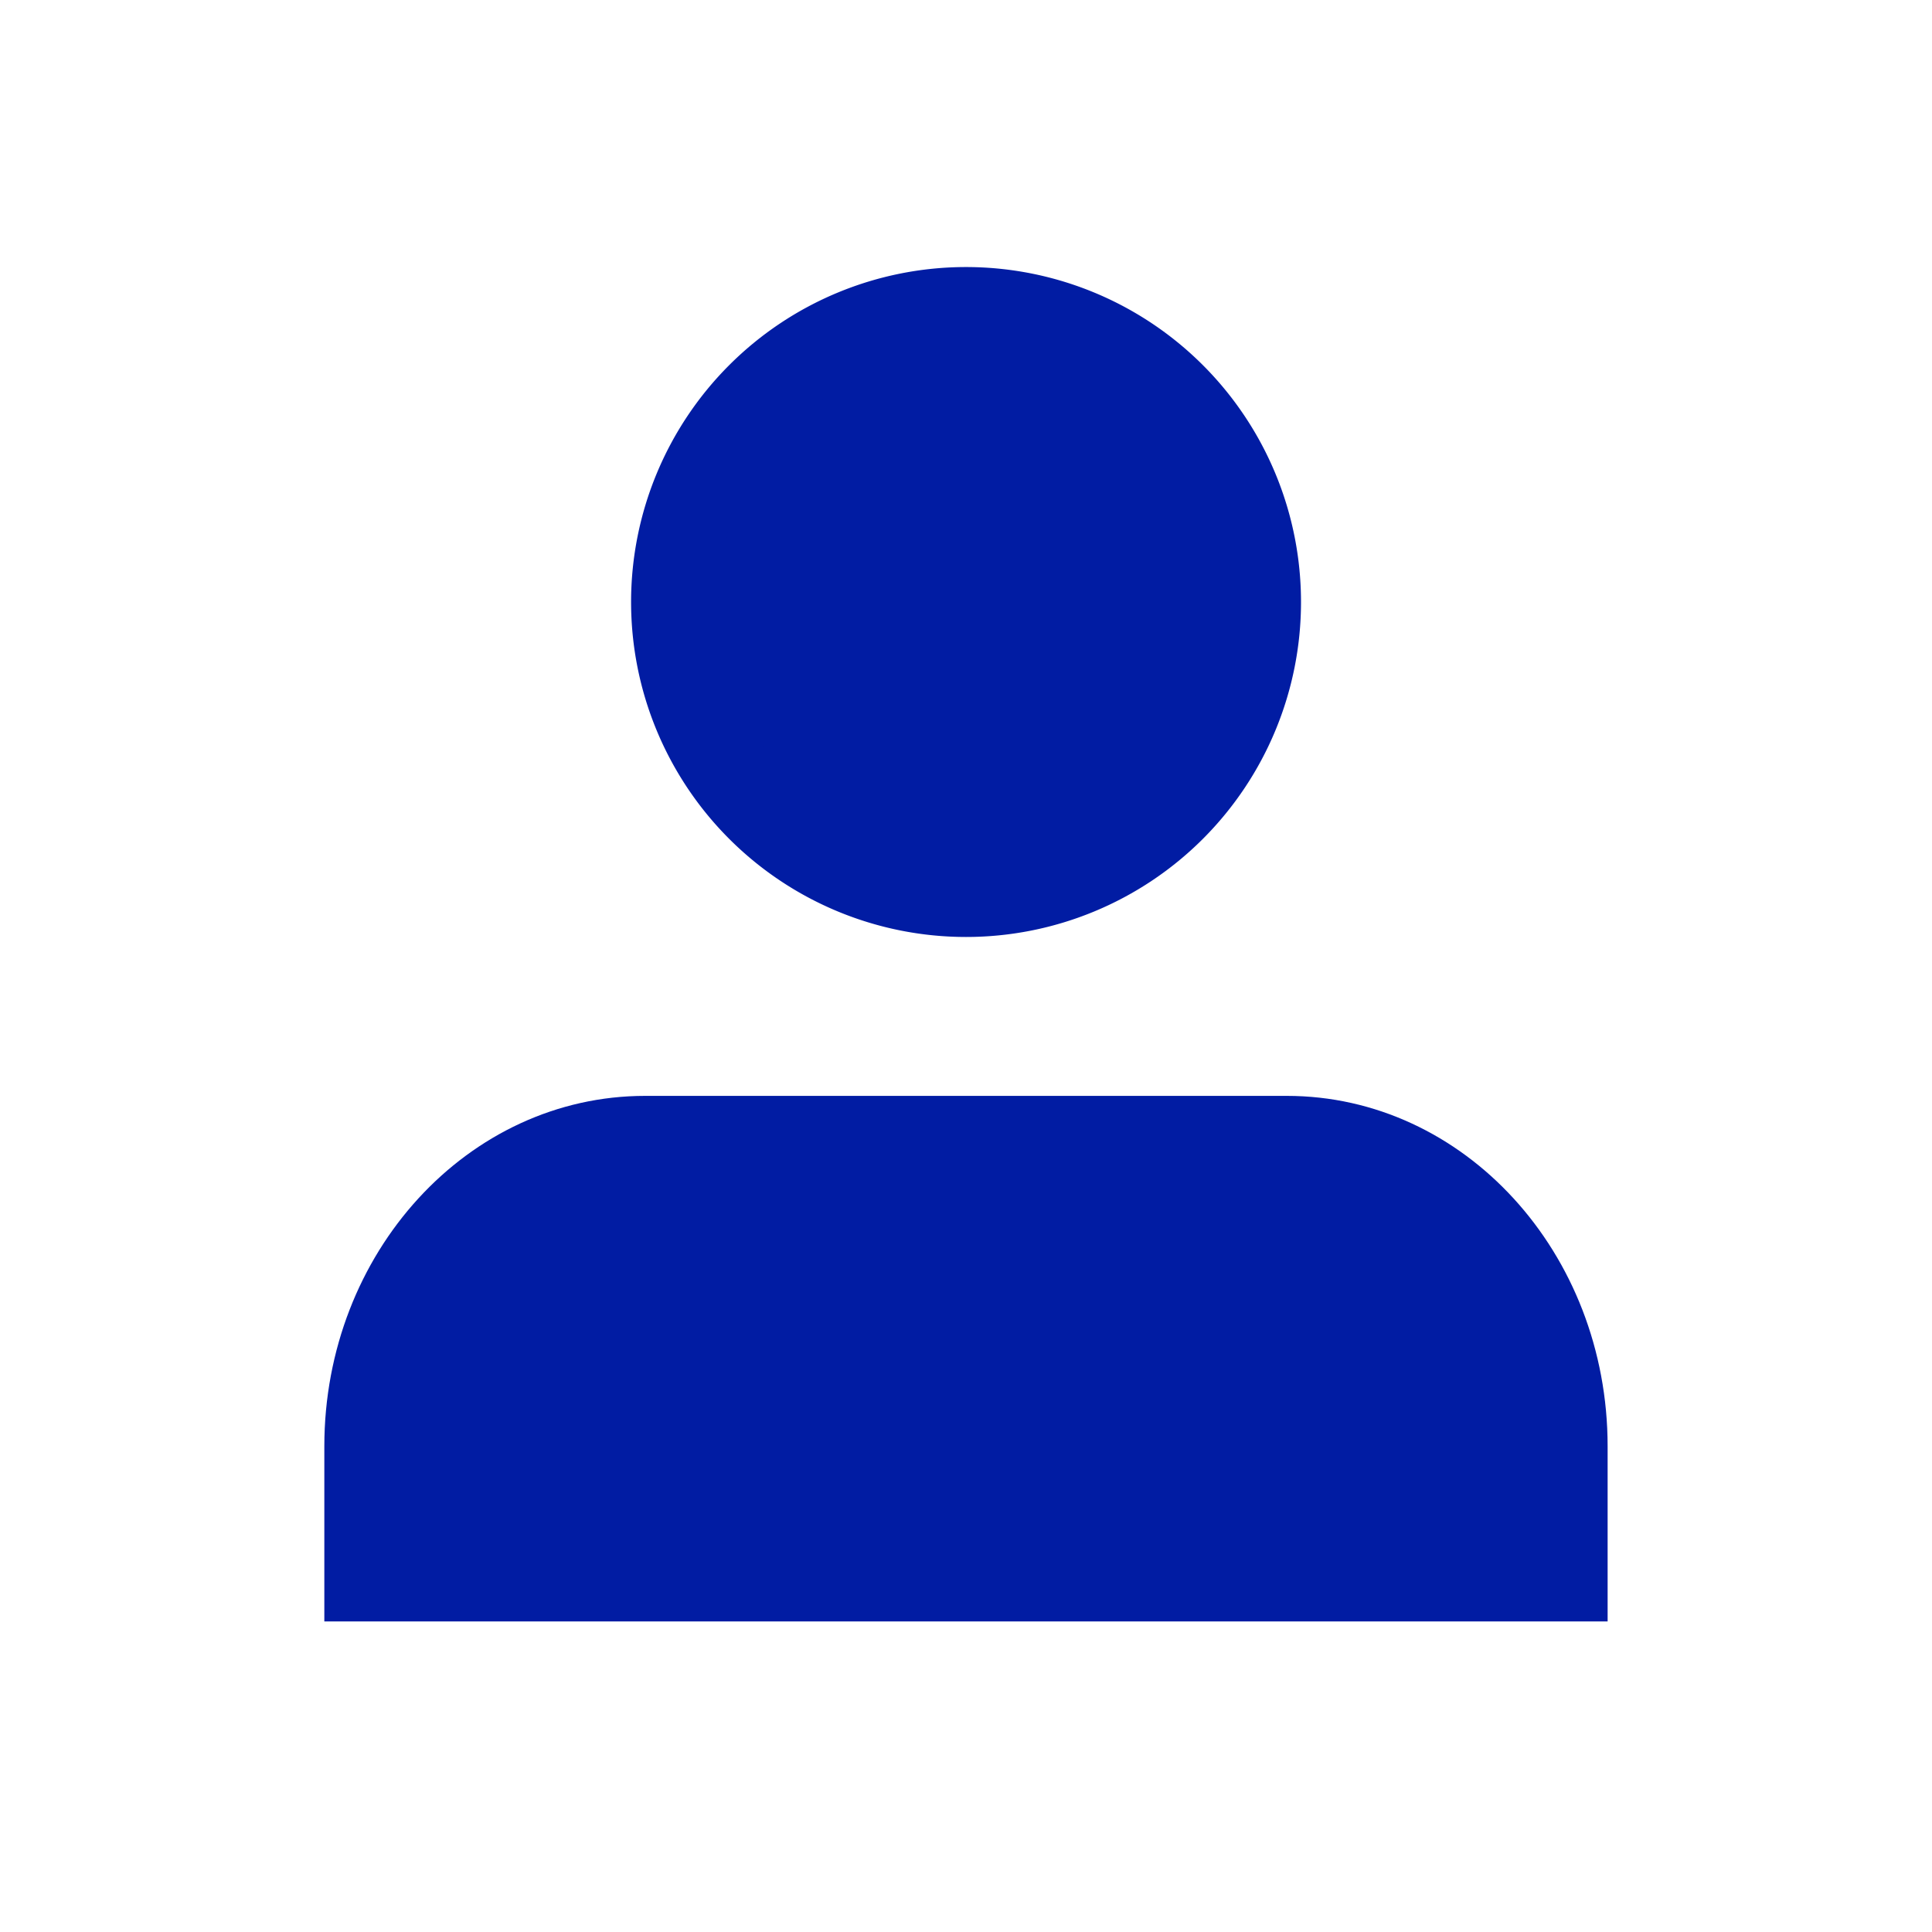
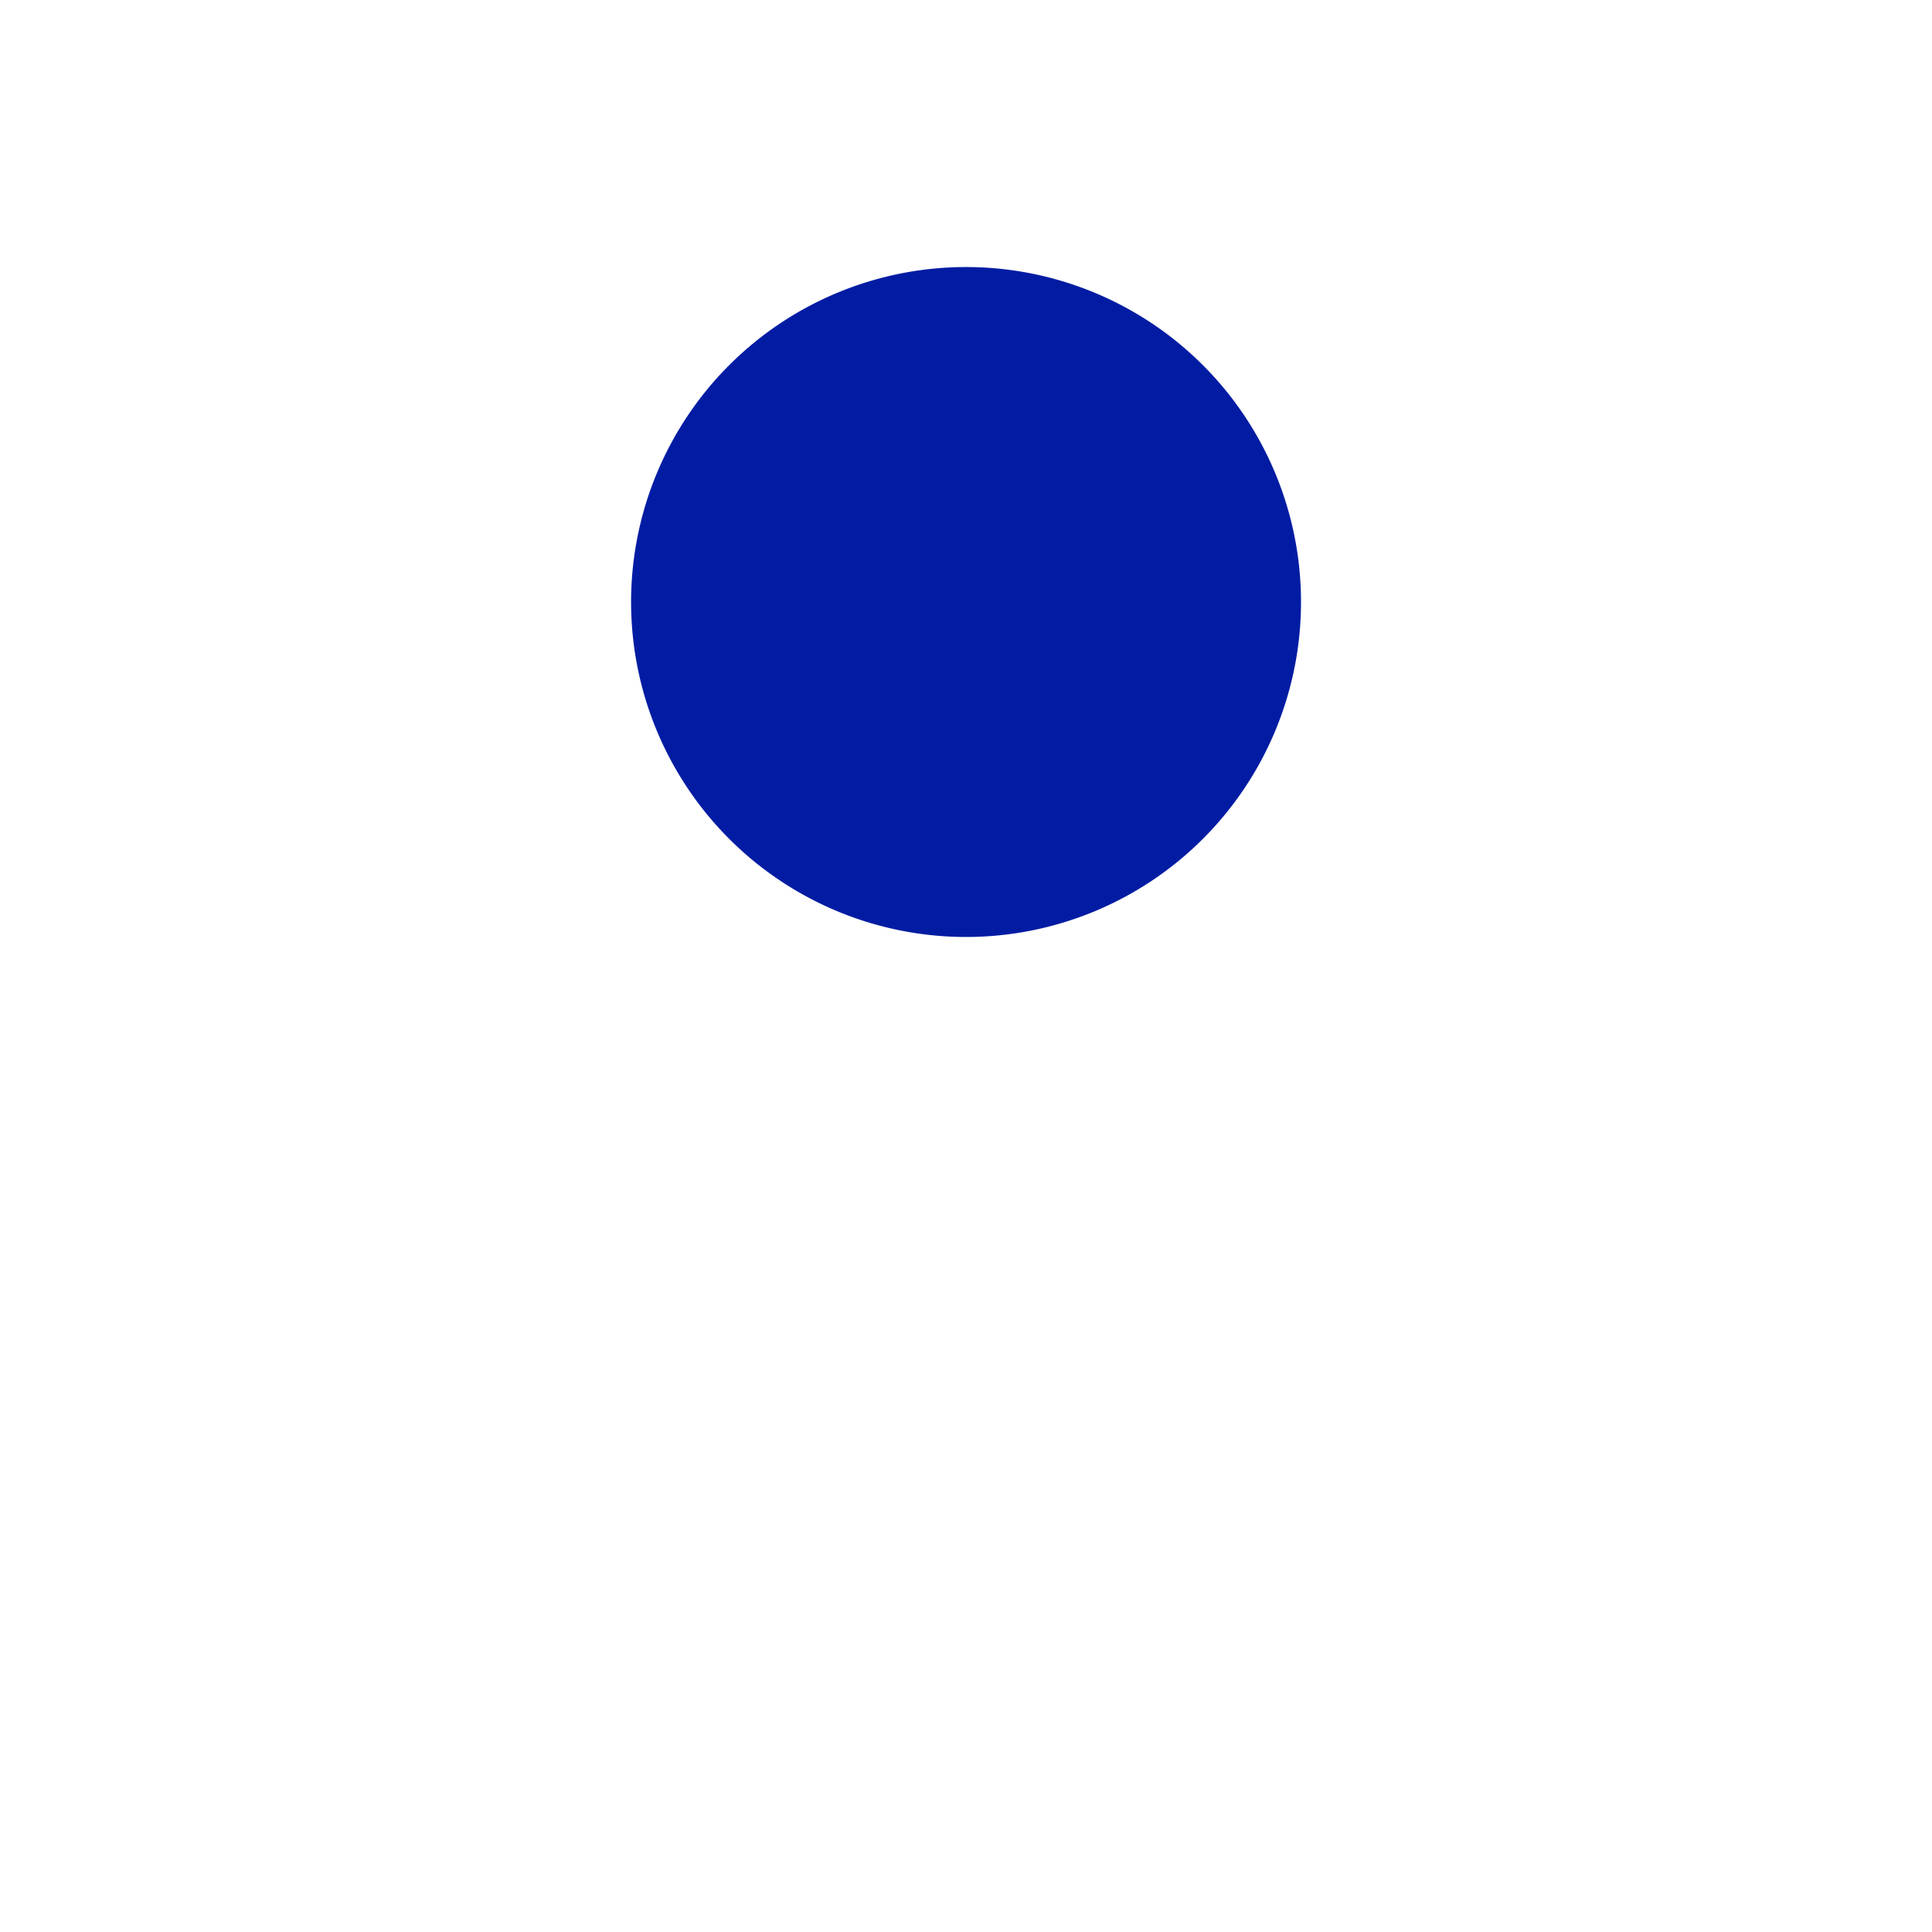
<svg xmlns="http://www.w3.org/2000/svg" width="40" height="40" viewBox="0 0 40 40">
  <g id="User_Management" data-name="User Management" transform="translate(-292 -5041)">
-     <rect id="Rectangle_13521" data-name="Rectangle 13521" width="40" height="40" transform="translate(292 5041)" fill="#fff" opacity="0" />
    <g id="users" transform="translate(296.924 5043.929)">
-       <path id="Path_29809" data-name="Path 29809" d="M28.069,33.381V29.754c0-4.006-2.974-7.254-6.642-7.254H8.142C4.474,22.5,1.5,25.748,1.5,29.754v3.627" transform="translate(0.291 -2.74)" fill="#011ca3" />
      <path id="Path_29810" data-name="Path 29810" d="M19.571,10.536A6.035,6.035,0,1,1,13.535,4.5,6.035,6.035,0,0,1,19.571,10.536Z" transform="translate(1.541 -1)" fill="#011ca3" stroke="#011ca3" stroke-linecap="round" stroke-linejoin="round" stroke-width="1.8" />
    </g>
  </g>
</svg>